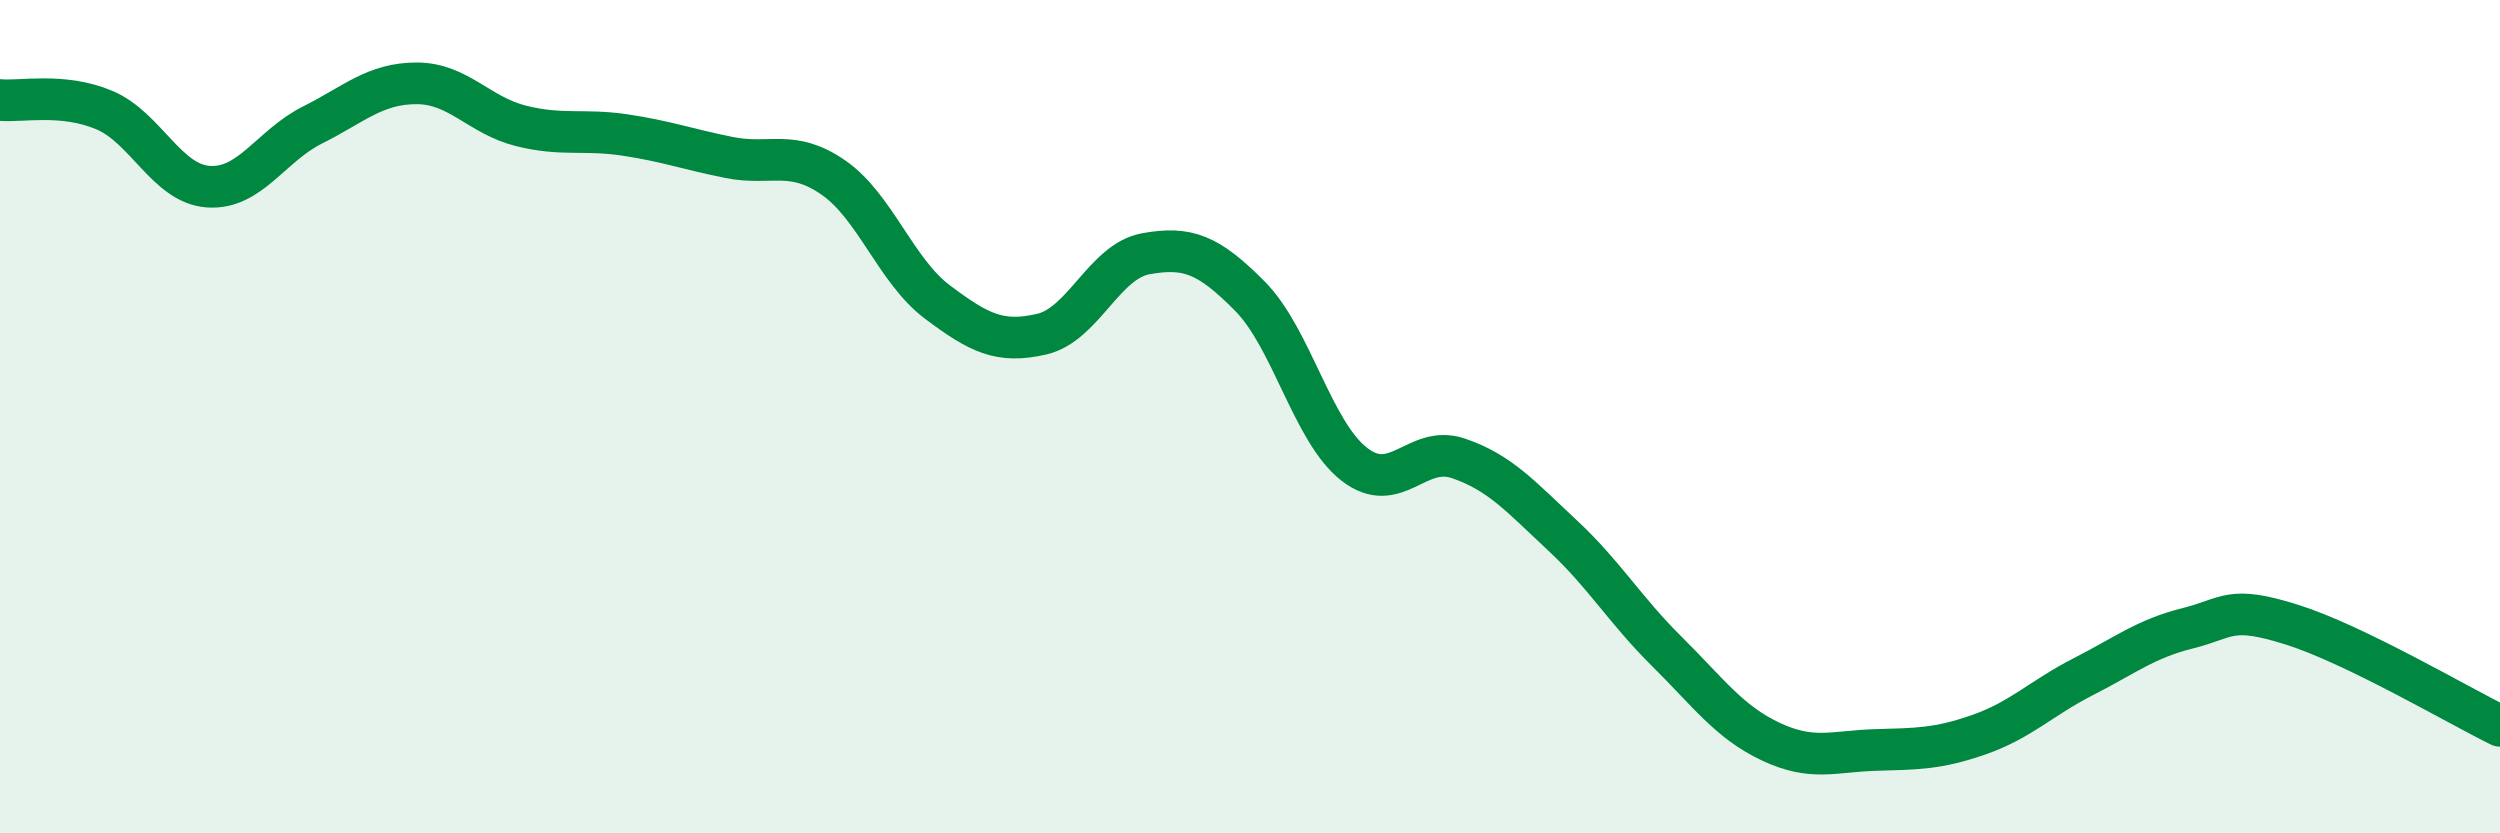
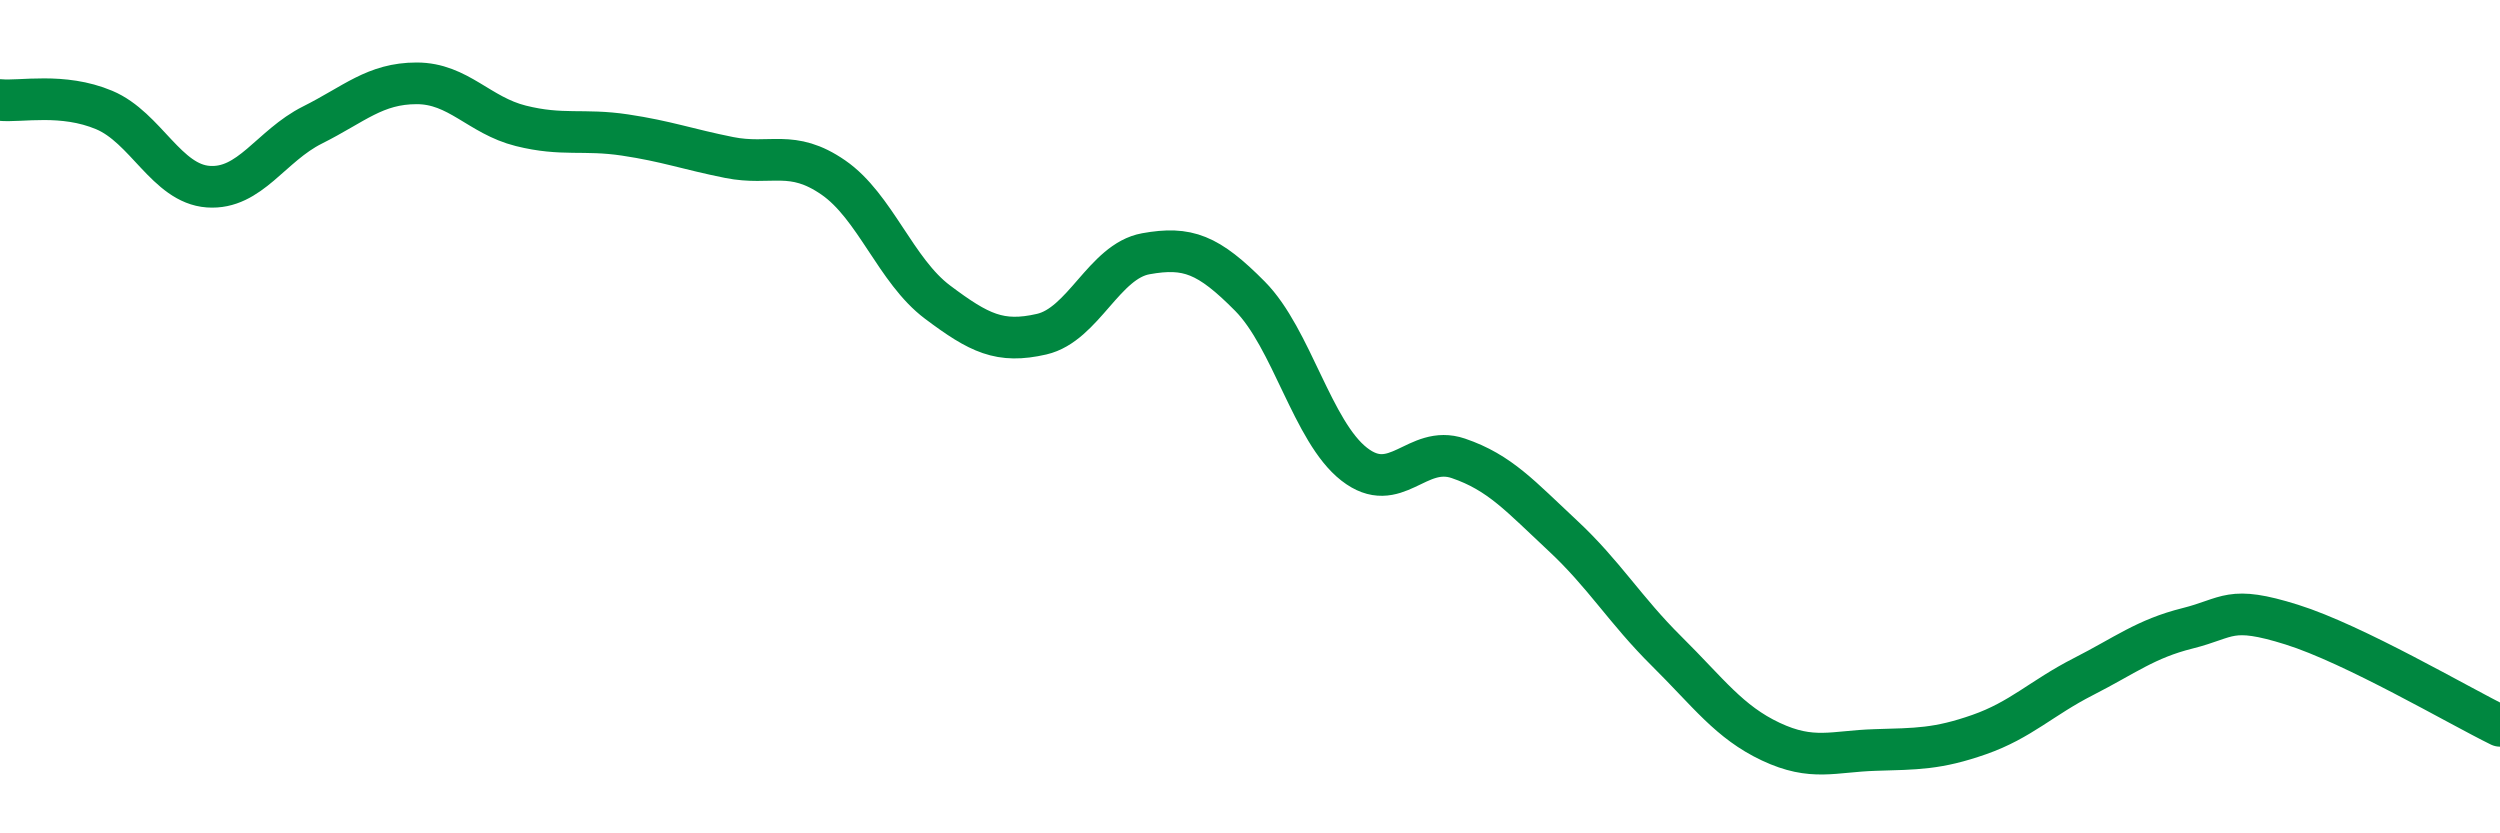
<svg xmlns="http://www.w3.org/2000/svg" width="60" height="20" viewBox="0 0 60 20">
-   <path d="M 0,2.4 C 0.5,2.45 1.5,2.22 2.5,2.64 C 3.5,3.06 4,4.41 5,4.48 C 6,4.55 6.5,3.5 7.5,3 C 8.5,2.5 9,2 10,2 C 11,2 11.5,2.77 12.5,3.02 C 13.5,3.27 14,3.09 15,3.24 C 16,3.39 16.5,3.58 17.5,3.78 C 18.5,3.98 19,3.57 20,4.26 C 21,4.95 21.5,6.5 22.5,7.25 C 23.5,8 24,8.25 25,8.02 C 26,7.79 26.5,6.27 27.5,6.09 C 28.5,5.91 29,6.1 30,7.11 C 31,8.12 31.5,10.36 32.5,11.14 C 33.5,11.92 34,10.66 35,11 C 36,11.34 36.5,11.92 37.5,12.85 C 38.5,13.78 39,14.64 40,15.63 C 41,16.62 41.5,17.33 42.5,17.8 C 43.5,18.27 44,18.03 45,18 C 46,17.97 46.5,17.98 47.5,17.63 C 48.5,17.28 49,16.75 50,16.24 C 51,15.73 51.5,15.33 52.5,15.08 C 53.5,14.83 53.5,14.52 55,14.99 C 56.5,15.46 59,16.93 60,17.42L60 20L0 20Z" fill="#008740" opacity="0.1" stroke-linecap="round" stroke-linejoin="round" />
  <path d="M 0,2.4 C 0.5,2.45 1.5,2.22 2.5,2.64 C 3.5,3.06 4,4.41 5,4.48 C 6,4.55 6.5,3.5 7.5,3 C 8.5,2.5 9,2 10,2 C 11,2 11.5,2.77 12.5,3.02 C 13.5,3.27 14,3.09 15,3.24 C 16,3.39 16.5,3.58 17.5,3.78 C 18.5,3.98 19,3.57 20,4.26 C 21,4.95 21.5,6.5 22.5,7.25 C 23.5,8 24,8.25 25,8.02 C 26,7.79 26.5,6.27 27.5,6.09 C 28.5,5.91 29,6.1 30,7.11 C 31,8.12 31.5,10.36 32.5,11.14 C 33.5,11.92 34,10.66 35,11 C 36,11.34 36.5,11.92 37.5,12.85 C 38.5,13.78 39,14.64 40,15.63 C 41,16.62 41.5,17.33 42.5,17.8 C 43.5,18.27 44,18.03 45,18 C 46,17.97 46.5,17.98 47.5,17.63 C 48.5,17.28 49,16.75 50,16.24 C 51,15.73 51.5,15.33 52.5,15.08 C 53.5,14.83 53.5,14.52 55,14.99 C 56.5,15.46 59,16.93 60,17.42" stroke="#008740" stroke-width="1" fill="none" stroke-linecap="round" stroke-linejoin="round" />
</svg>